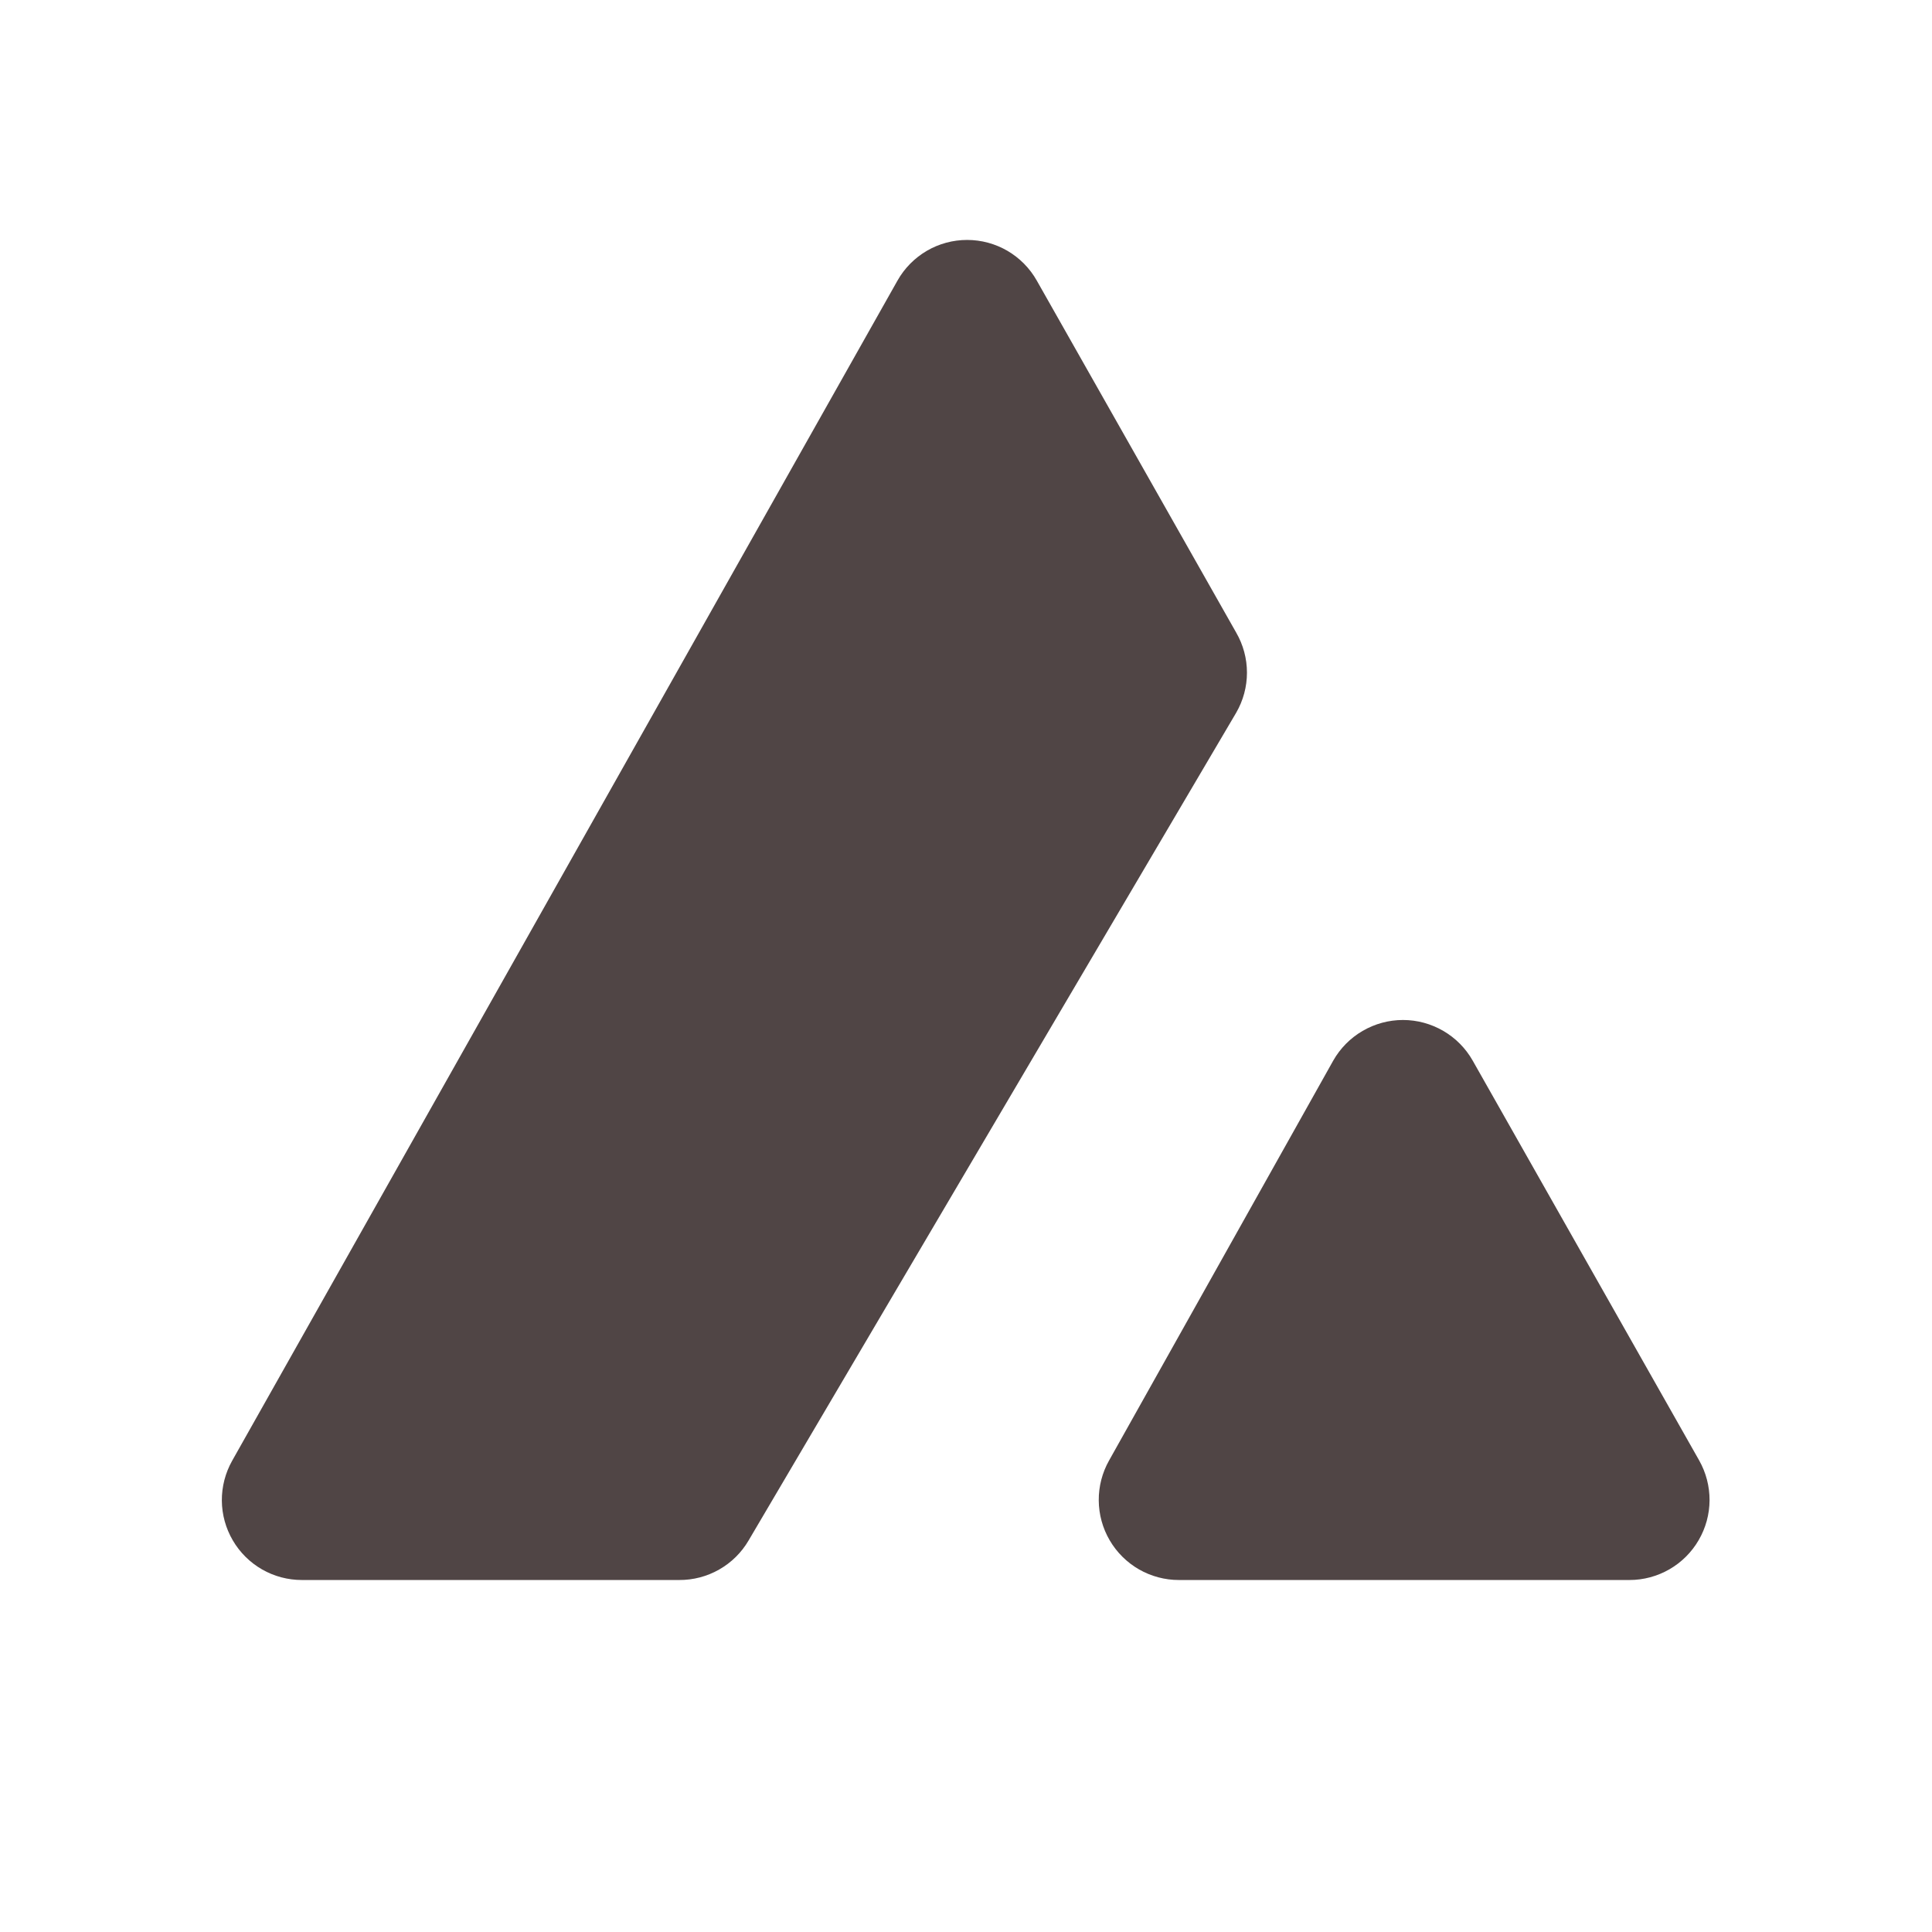
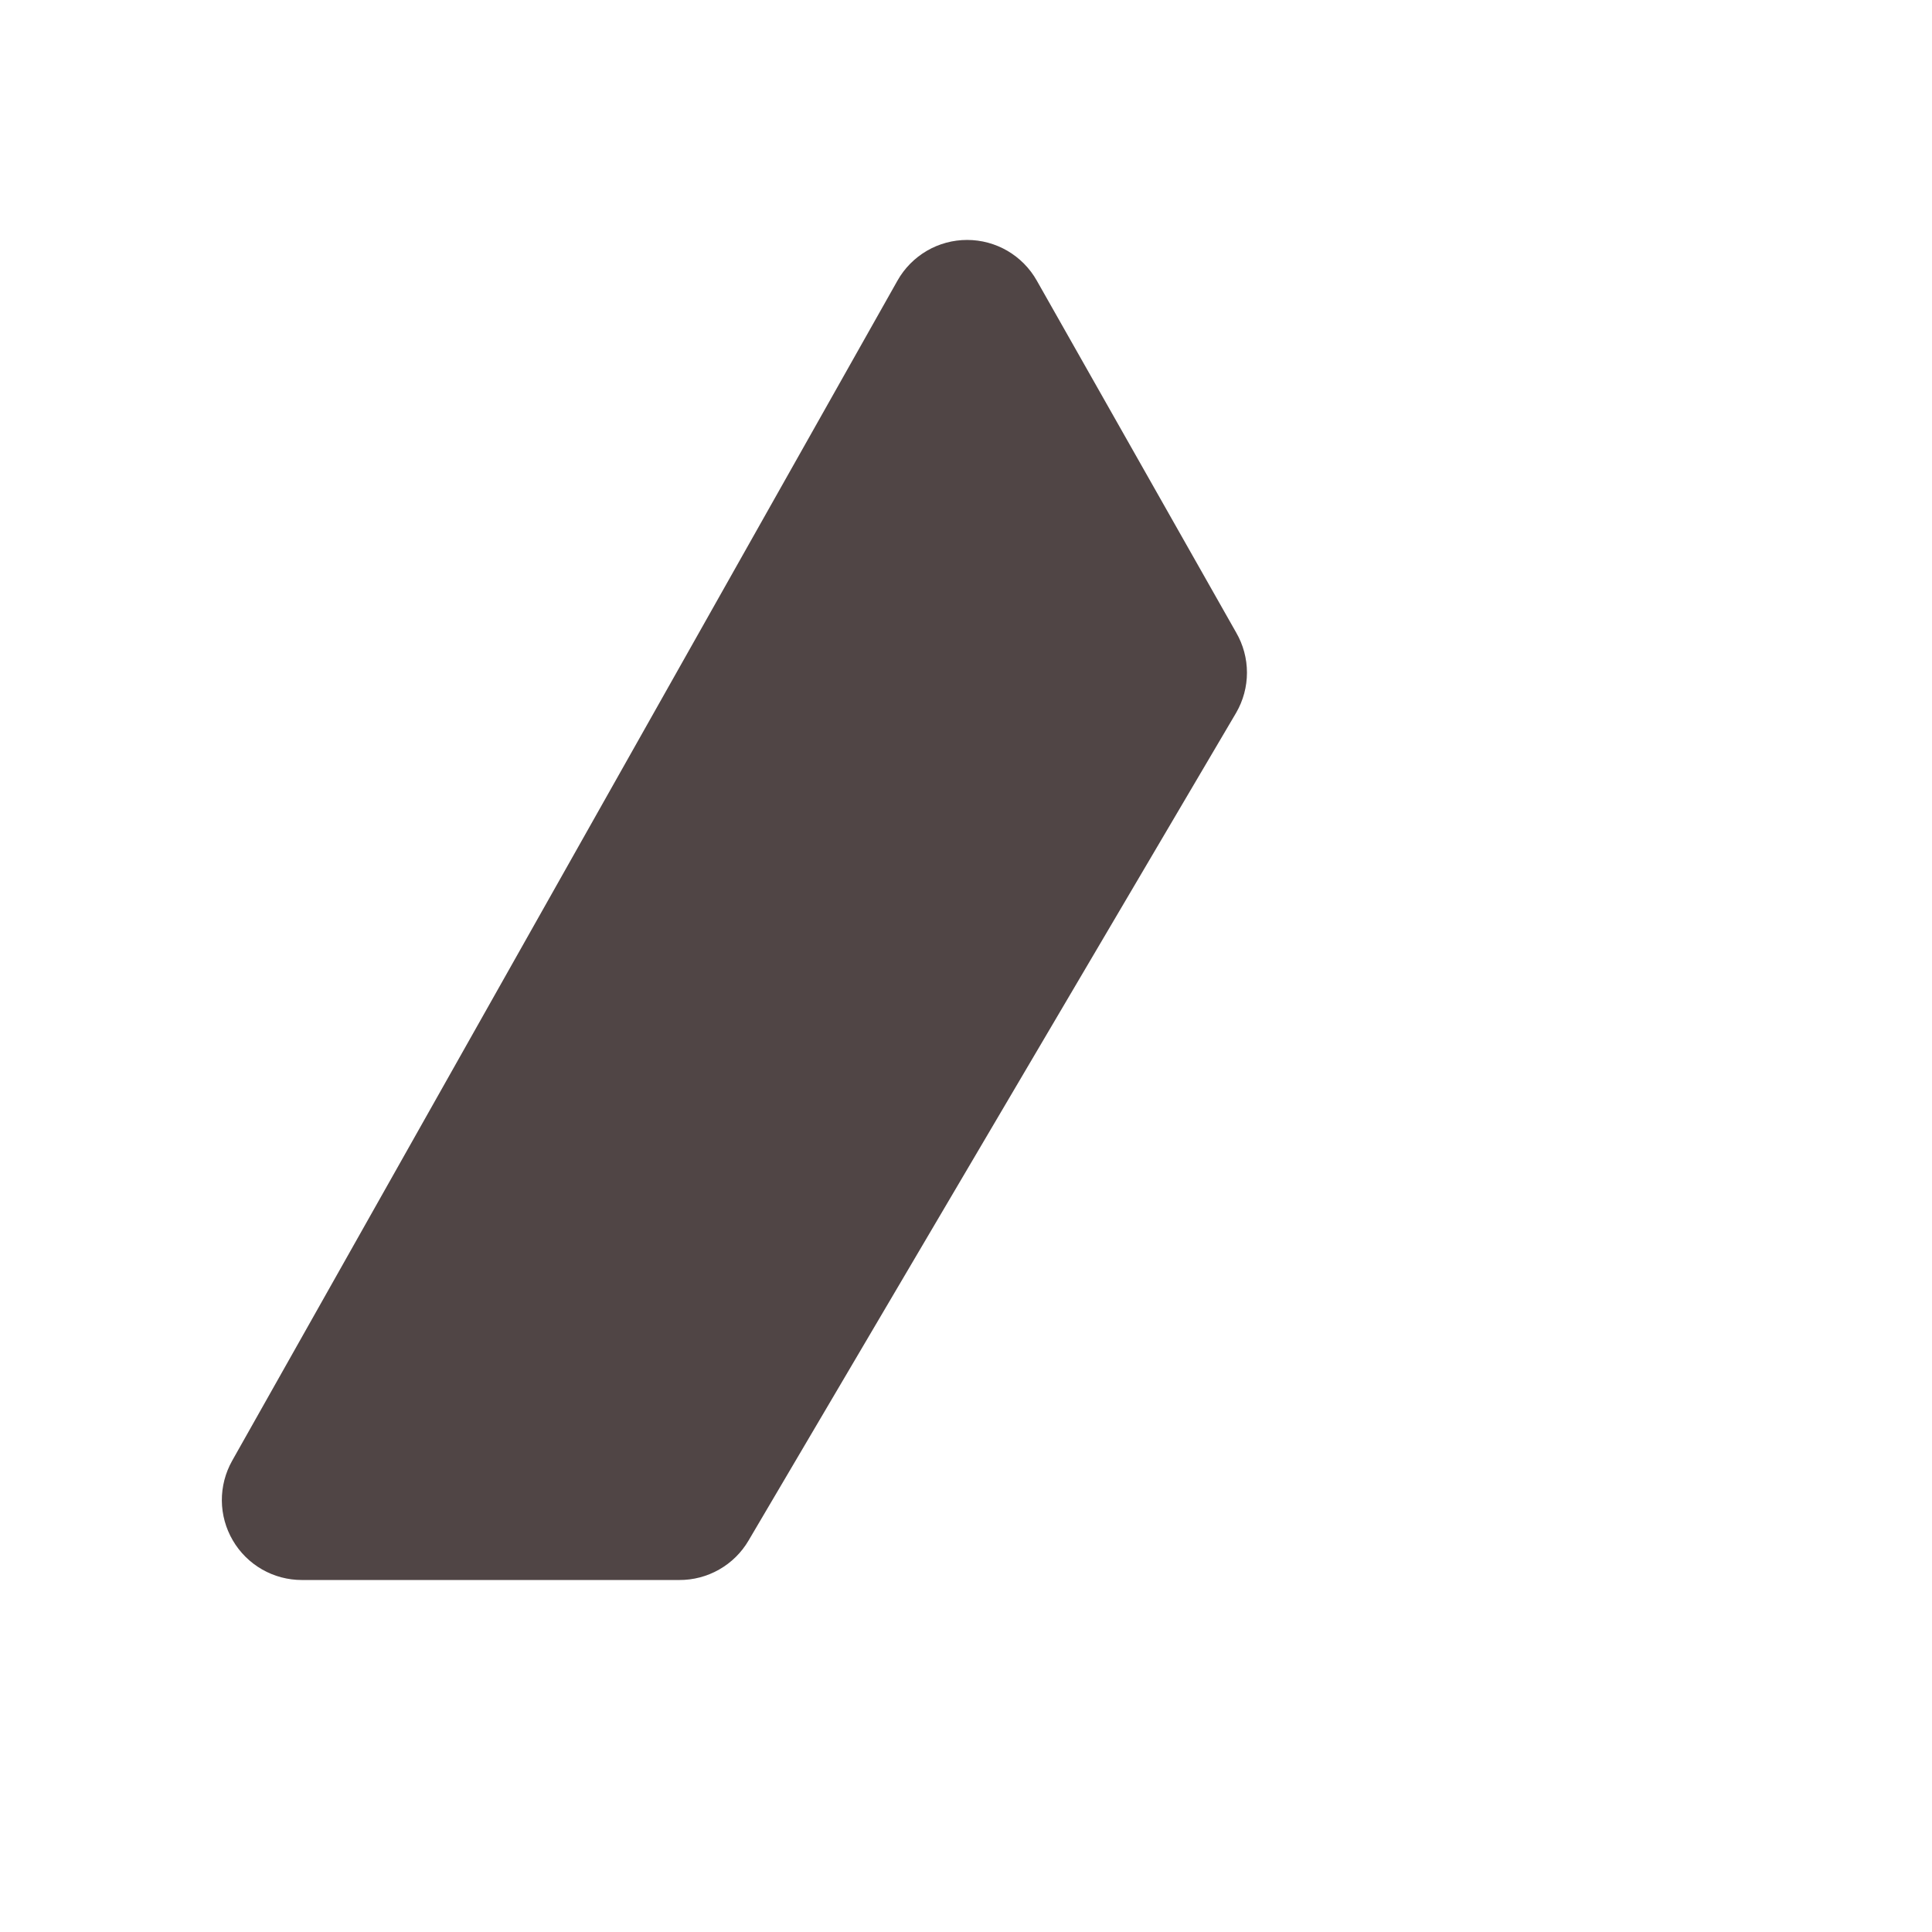
<svg xmlns="http://www.w3.org/2000/svg" width="52" height="52" viewBox="0 0 52 52" fill="none">
  <path d="M18.281 42.526H8.125C7.749 42.526 7.379 42.428 7.053 42.241C6.727 42.054 6.456 41.785 6.266 41.46C6.076 41.135 5.974 40.767 5.971 40.391C5.968 40.015 6.064 39.645 6.248 39.317L24.156 7.552C24.343 7.22 24.616 6.944 24.945 6.751C25.274 6.559 25.649 6.458 26.03 6.458C26.412 6.458 26.786 6.559 27.116 6.751C27.445 6.944 27.718 7.22 27.905 7.552L33.272 17.026C33.462 17.354 33.562 17.726 33.562 18.105C33.562 18.483 33.462 18.855 33.272 19.183L20.146 41.466C19.955 41.791 19.683 42.059 19.355 42.245C19.028 42.431 18.658 42.528 18.281 42.526Z" fill="#504545" />
-   <path d="M29.851 39.309L35.884 28.547C36.072 28.215 36.345 27.939 36.675 27.747C37.005 27.555 37.379 27.453 37.761 27.453C38.143 27.453 38.517 27.555 38.847 27.747C39.177 27.939 39.45 28.215 39.638 28.547L45.732 39.305C45.918 39.633 46.014 40.004 46.013 40.38C46.011 40.757 45.91 41.127 45.72 41.453C45.531 41.779 45.259 42.05 44.933 42.238C44.606 42.426 44.236 42.526 43.859 42.526H31.732C31.355 42.527 30.985 42.428 30.657 42.241C30.33 42.053 30.058 41.783 29.868 41.458C29.677 41.132 29.576 40.763 29.573 40.385C29.57 40.008 29.666 39.637 29.851 39.309Z" fill="#504545" />
</svg>